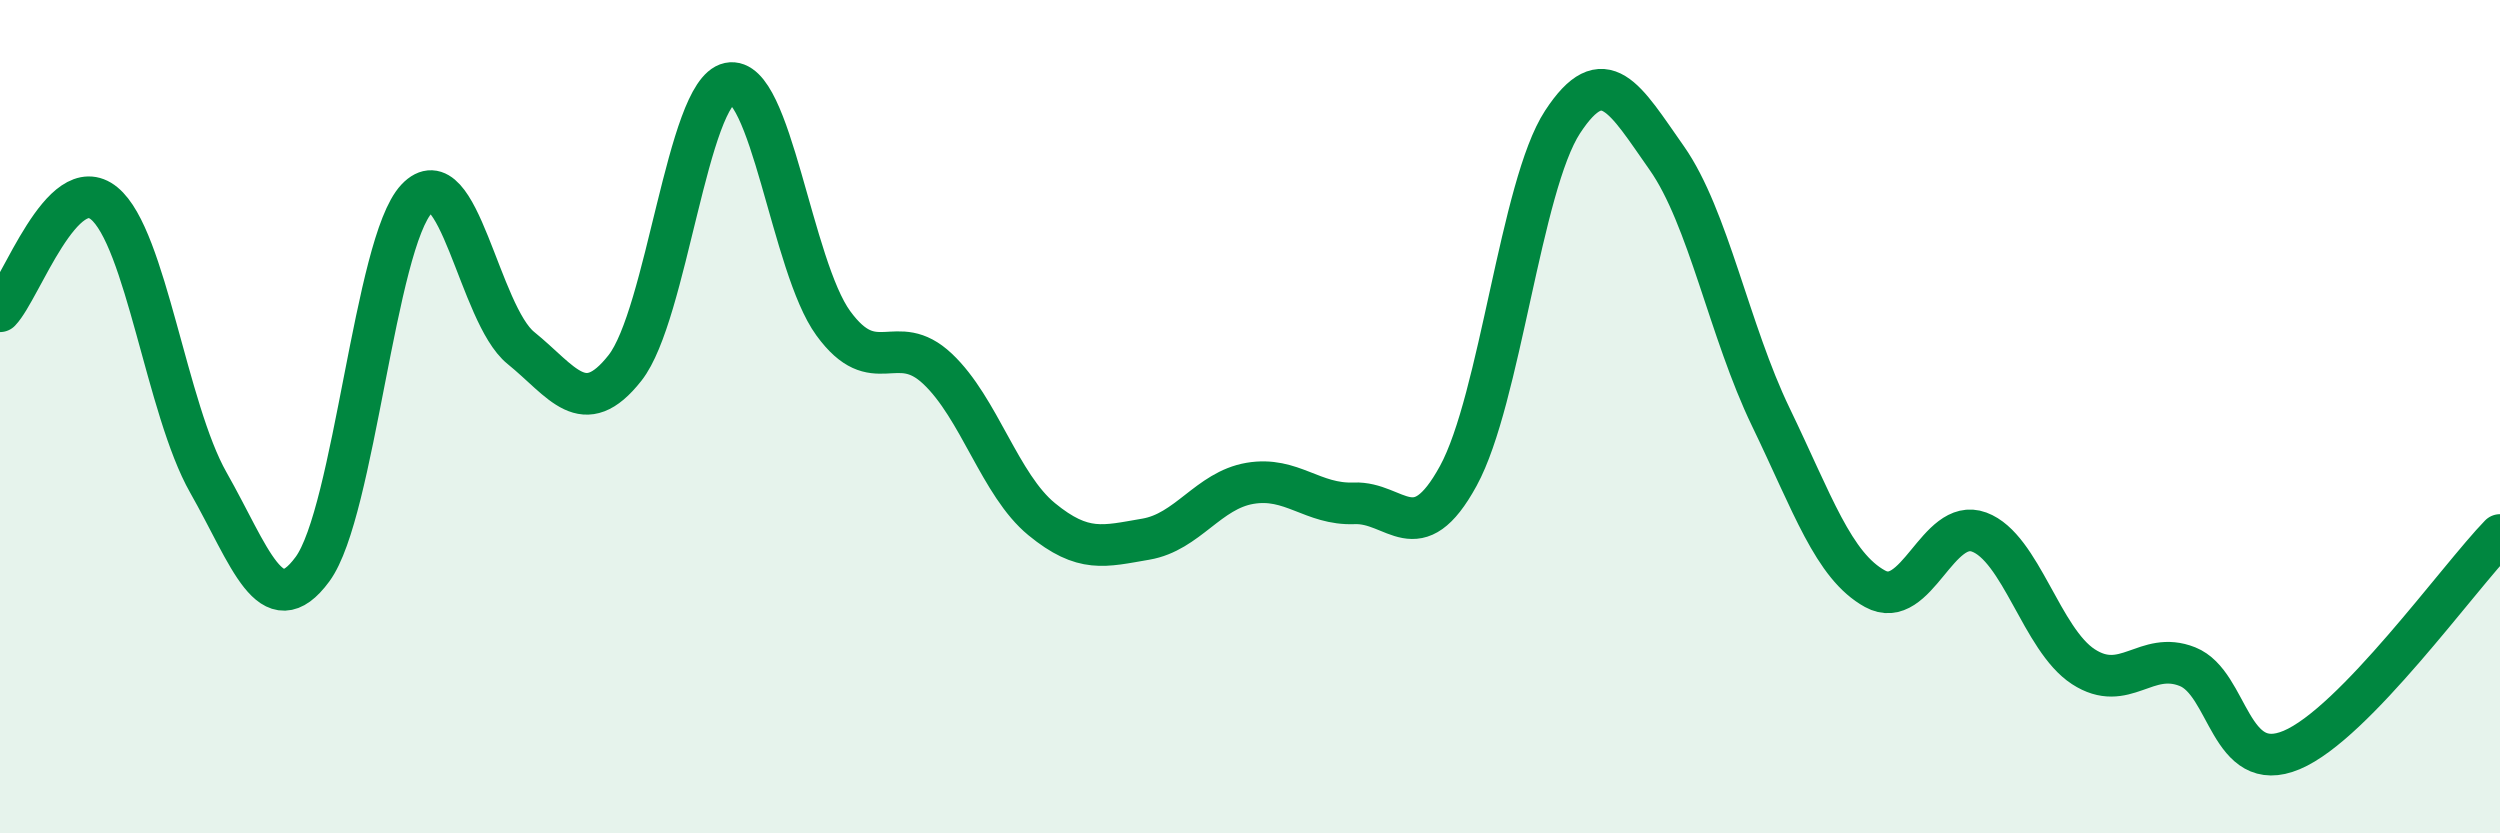
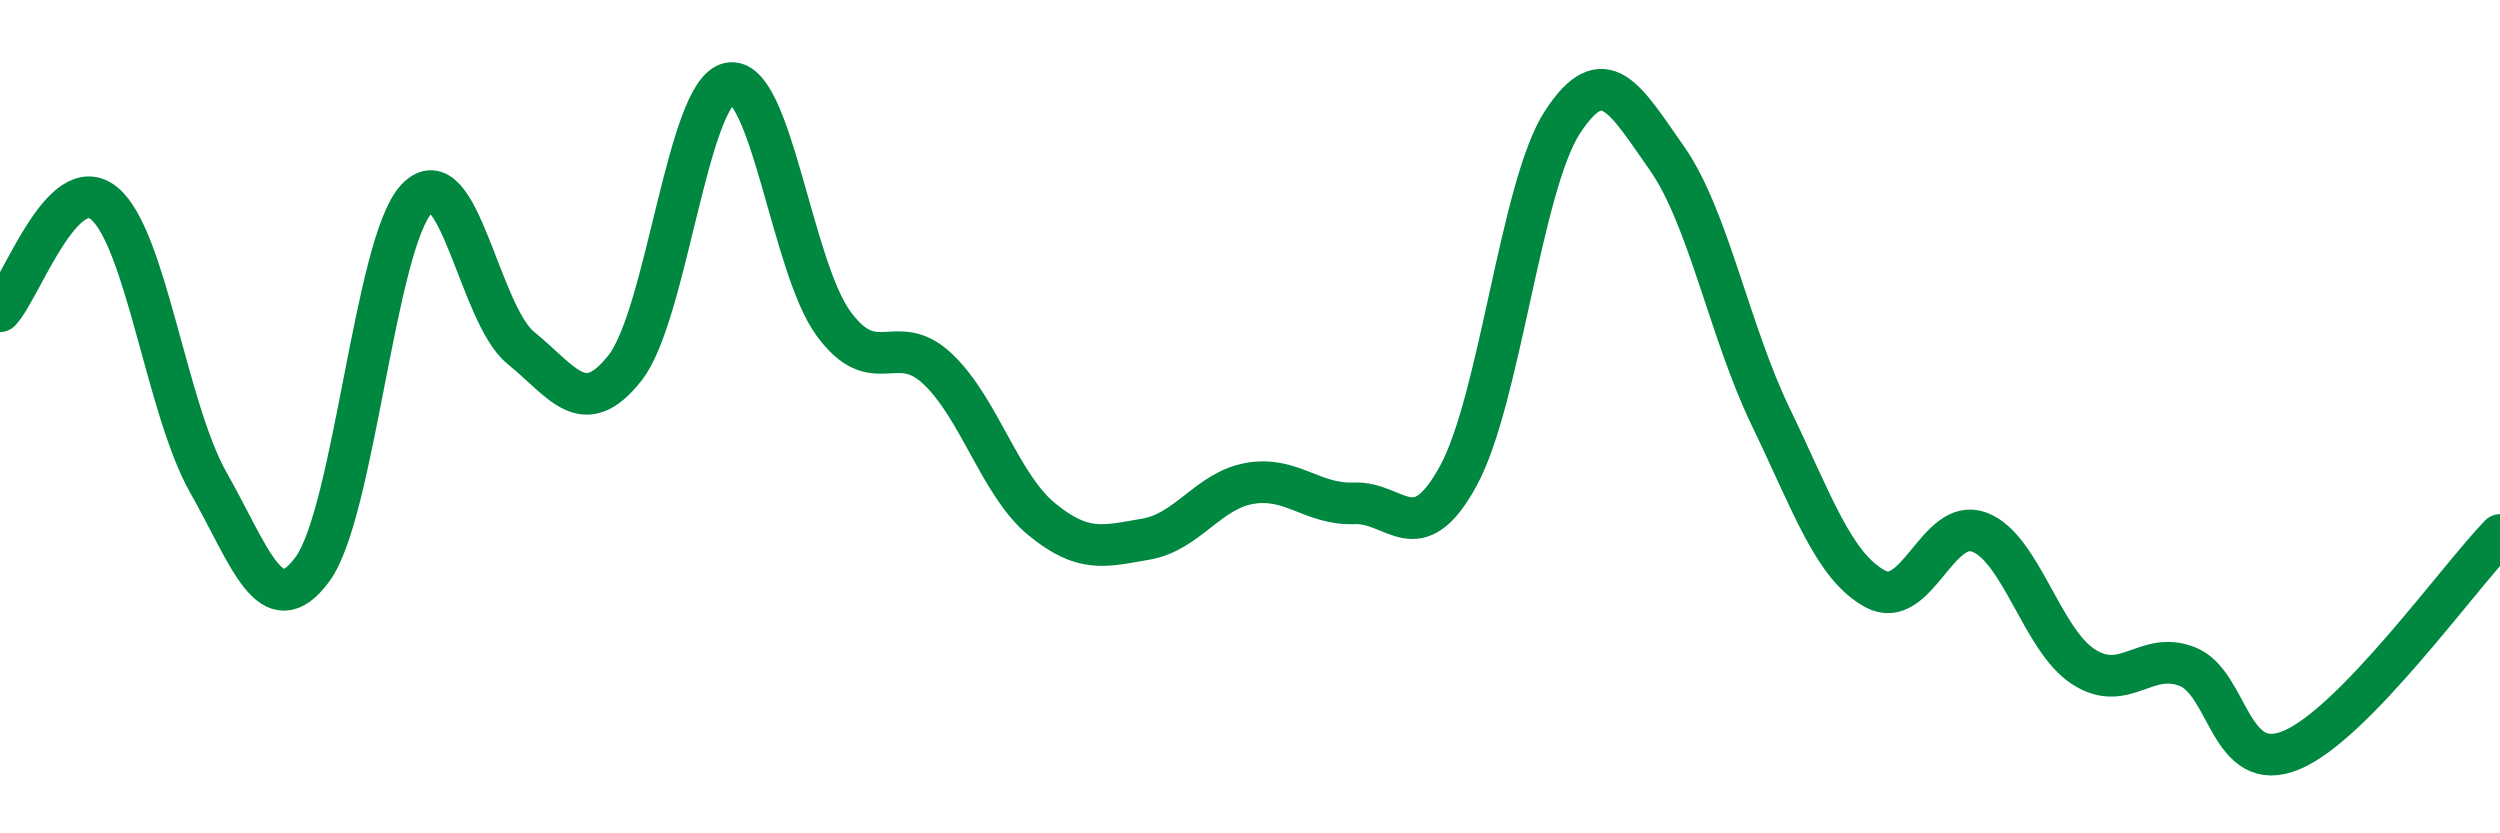
<svg xmlns="http://www.w3.org/2000/svg" width="60" height="20" viewBox="0 0 60 20">
-   <path d="M 0,7.47 C 0.5,6.95 1.5,4.06 2.5,4.88 C 3.5,5.7 4,9.82 5,11.58 C 6,13.34 6.5,15.02 7.5,13.66 C 8.5,12.3 9,5.83 10,4.77 C 11,3.71 11.5,7.54 12.5,8.35 C 13.5,9.16 14,10.1 15,8.83 C 16,7.56 16.5,2.21 17.5,2 C 18.5,1.79 19,6.39 20,7.76 C 21,9.13 21.5,7.91 22.5,8.85 C 23.5,9.79 24,11.64 25,12.46 C 26,13.28 26.5,13.11 27.5,12.94 C 28.5,12.77 29,11.77 30,11.6 C 31,11.43 31.5,12.12 32.5,12.08 C 33.5,12.04 34,13.25 35,11.42 C 36,9.59 36.5,4.46 37.5,2.93 C 38.5,1.4 39,2.37 40,3.79 C 41,5.21 41.5,7.94 42.5,10.01 C 43.5,12.08 44,13.58 45,14.13 C 46,14.68 46.5,12.4 47.5,12.77 C 48.5,13.14 49,15.35 50,16 C 51,16.65 51.5,15.6 52.5,16 C 53.5,16.4 53.5,18.63 55,18 C 56.5,17.37 59,13.87 60,12.84L60 20L0 20Z" fill="#008740" opacity="0.1" stroke-linecap="round" stroke-linejoin="round" />
  <path d="M 0,7.47 C 0.5,6.95 1.5,4.06 2.5,4.88 C 3.5,5.7 4,9.82 5,11.58 C 6,13.34 6.5,15.02 7.5,13.66 C 8.5,12.3 9,5.83 10,4.77 C 11,3.71 11.5,7.54 12.5,8.35 C 13.5,9.16 14,10.1 15,8.83 C 16,7.56 16.5,2.21 17.5,2 C 18.5,1.79 19,6.39 20,7.76 C 21,9.13 21.5,7.91 22.5,8.85 C 23.5,9.79 24,11.64 25,12.46 C 26,13.28 26.5,13.11 27.5,12.94 C 28.5,12.77 29,11.77 30,11.6 C 31,11.43 31.5,12.12 32.5,12.08 C 33.5,12.04 34,13.25 35,11.42 C 36,9.59 36.5,4.46 37.5,2.93 C 38.5,1.4 39,2.37 40,3.79 C 41,5.21 41.5,7.94 42.5,10.01 C 43.5,12.08 44,13.58 45,14.13 C 46,14.68 46.5,12.4 47.5,12.77 C 48.5,13.14 49,15.35 50,16 C 51,16.65 51.5,15.6 52.5,16 C 53.5,16.4 53.5,18.63 55,18 C 56.5,17.37 59,13.87 60,12.84" stroke="#008740" stroke-width="1" fill="none" stroke-linecap="round" stroke-linejoin="round" />
</svg>